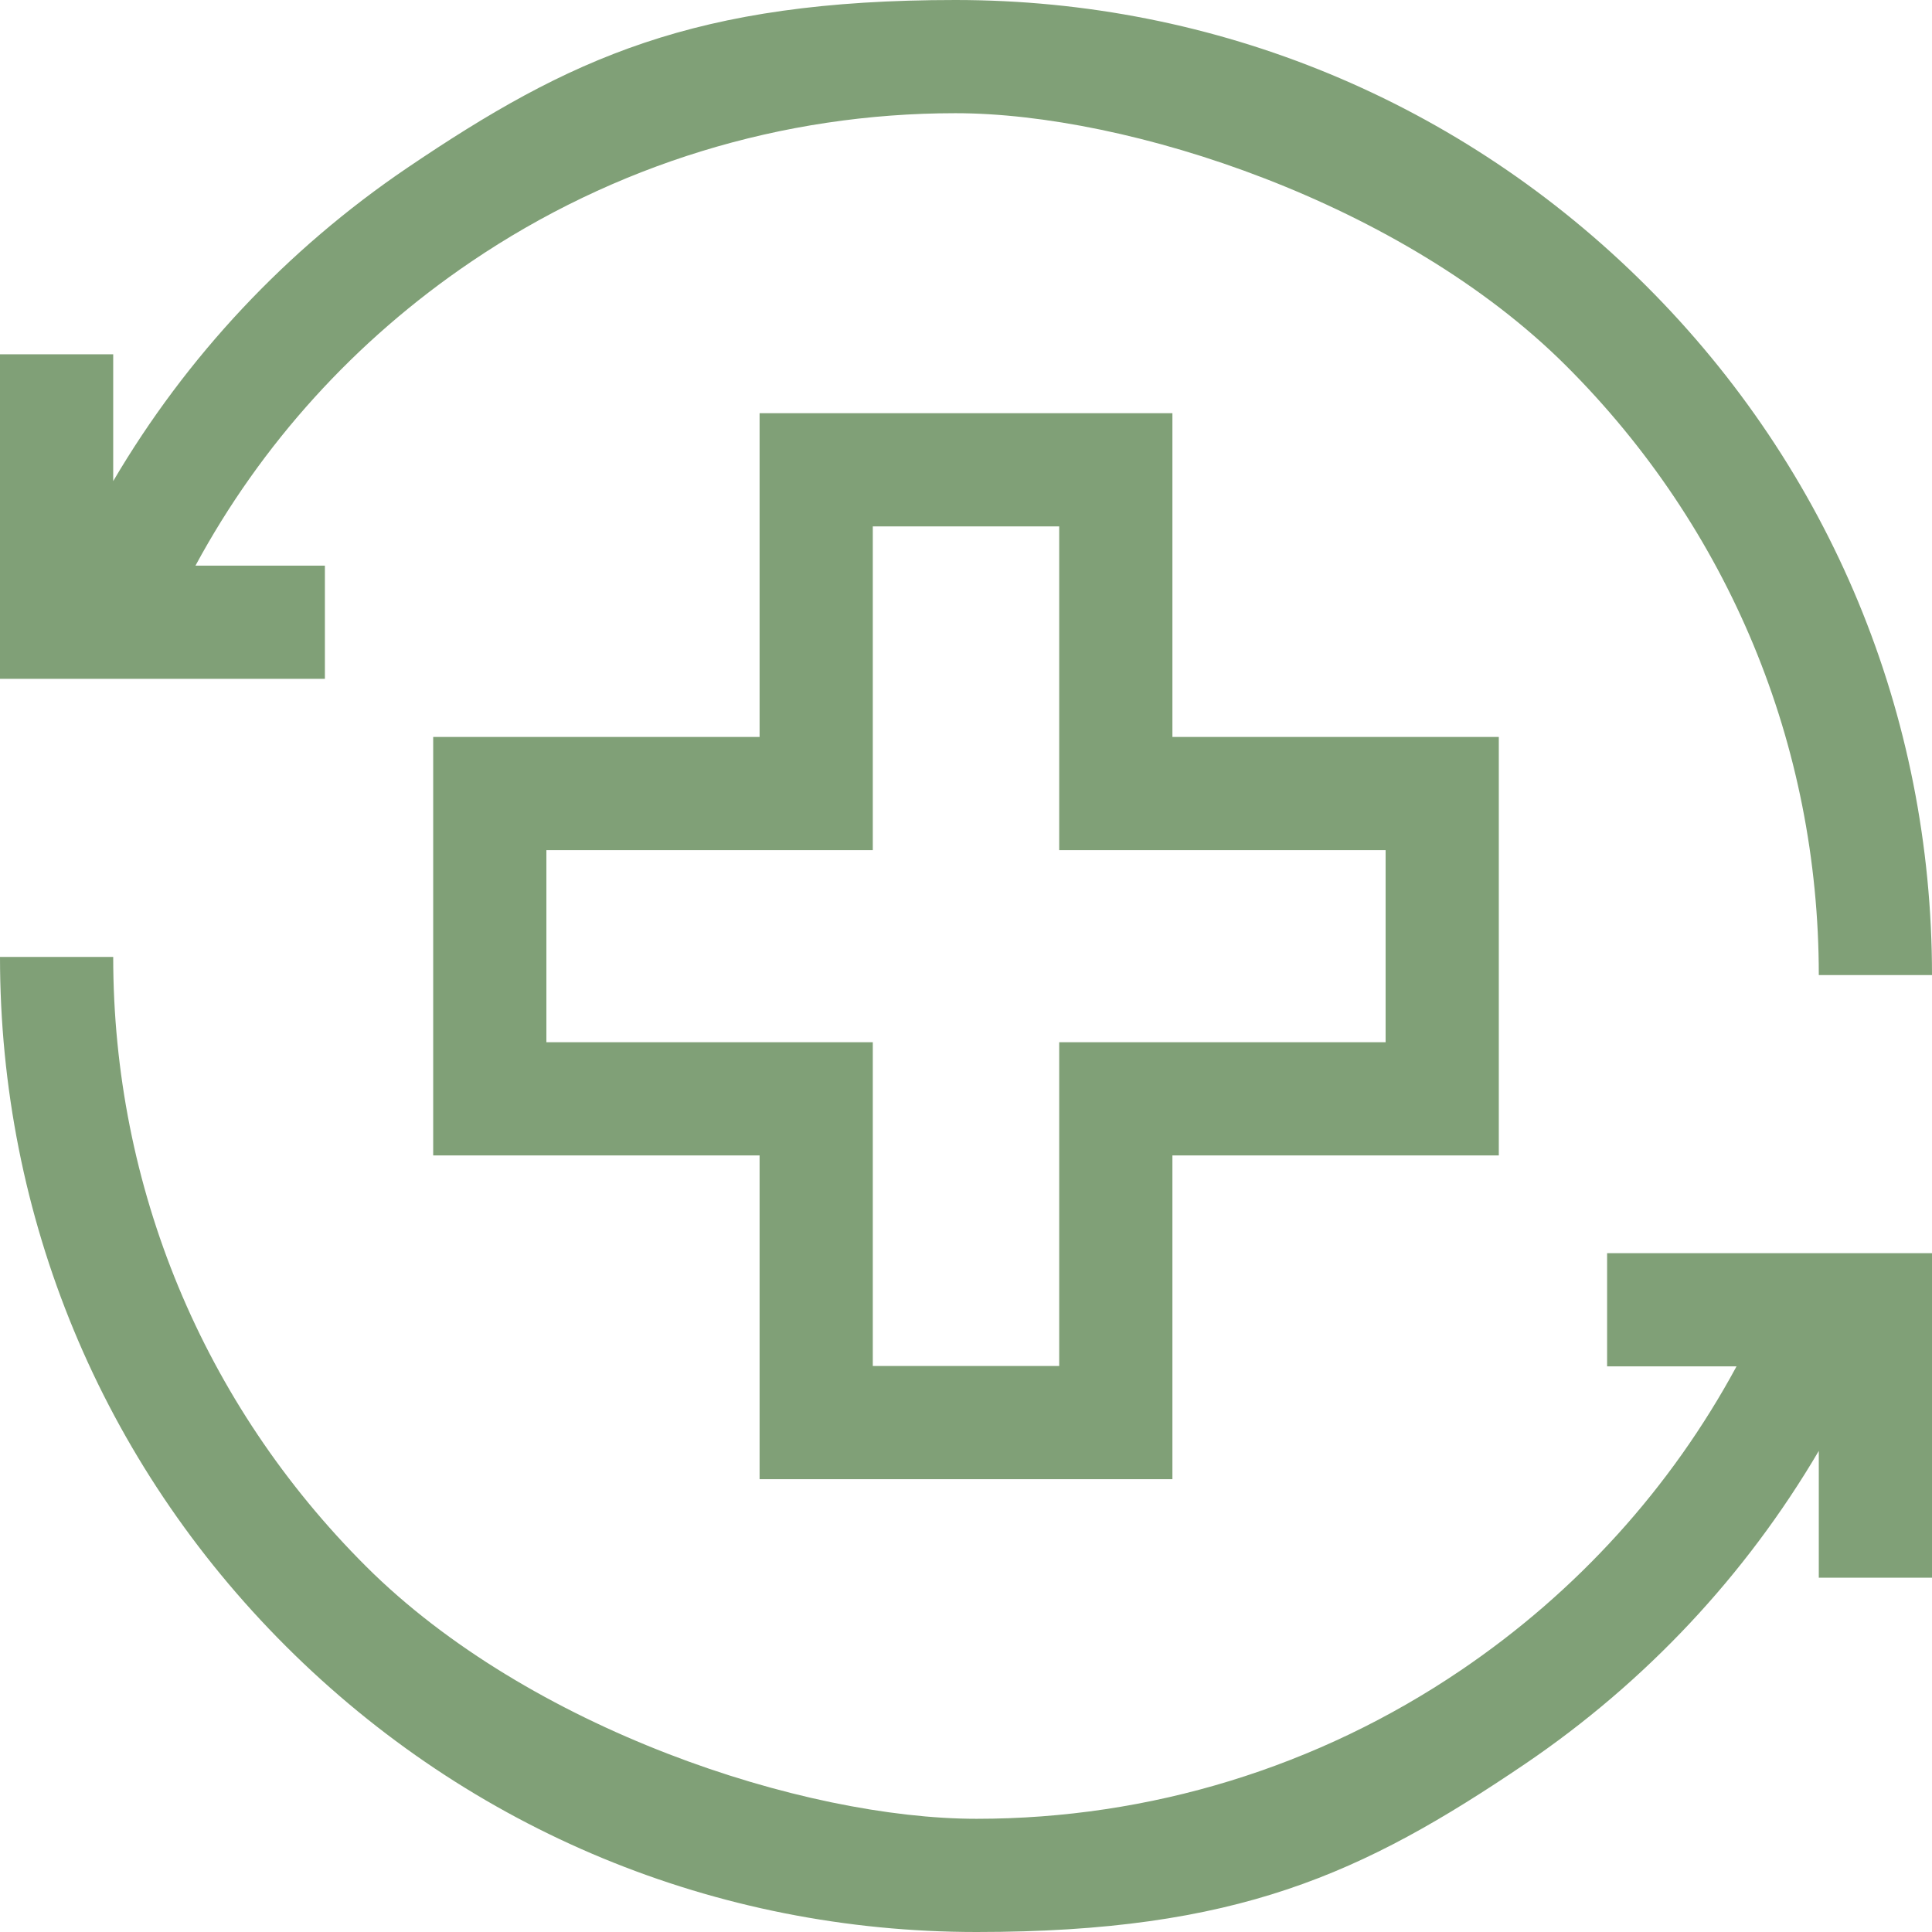
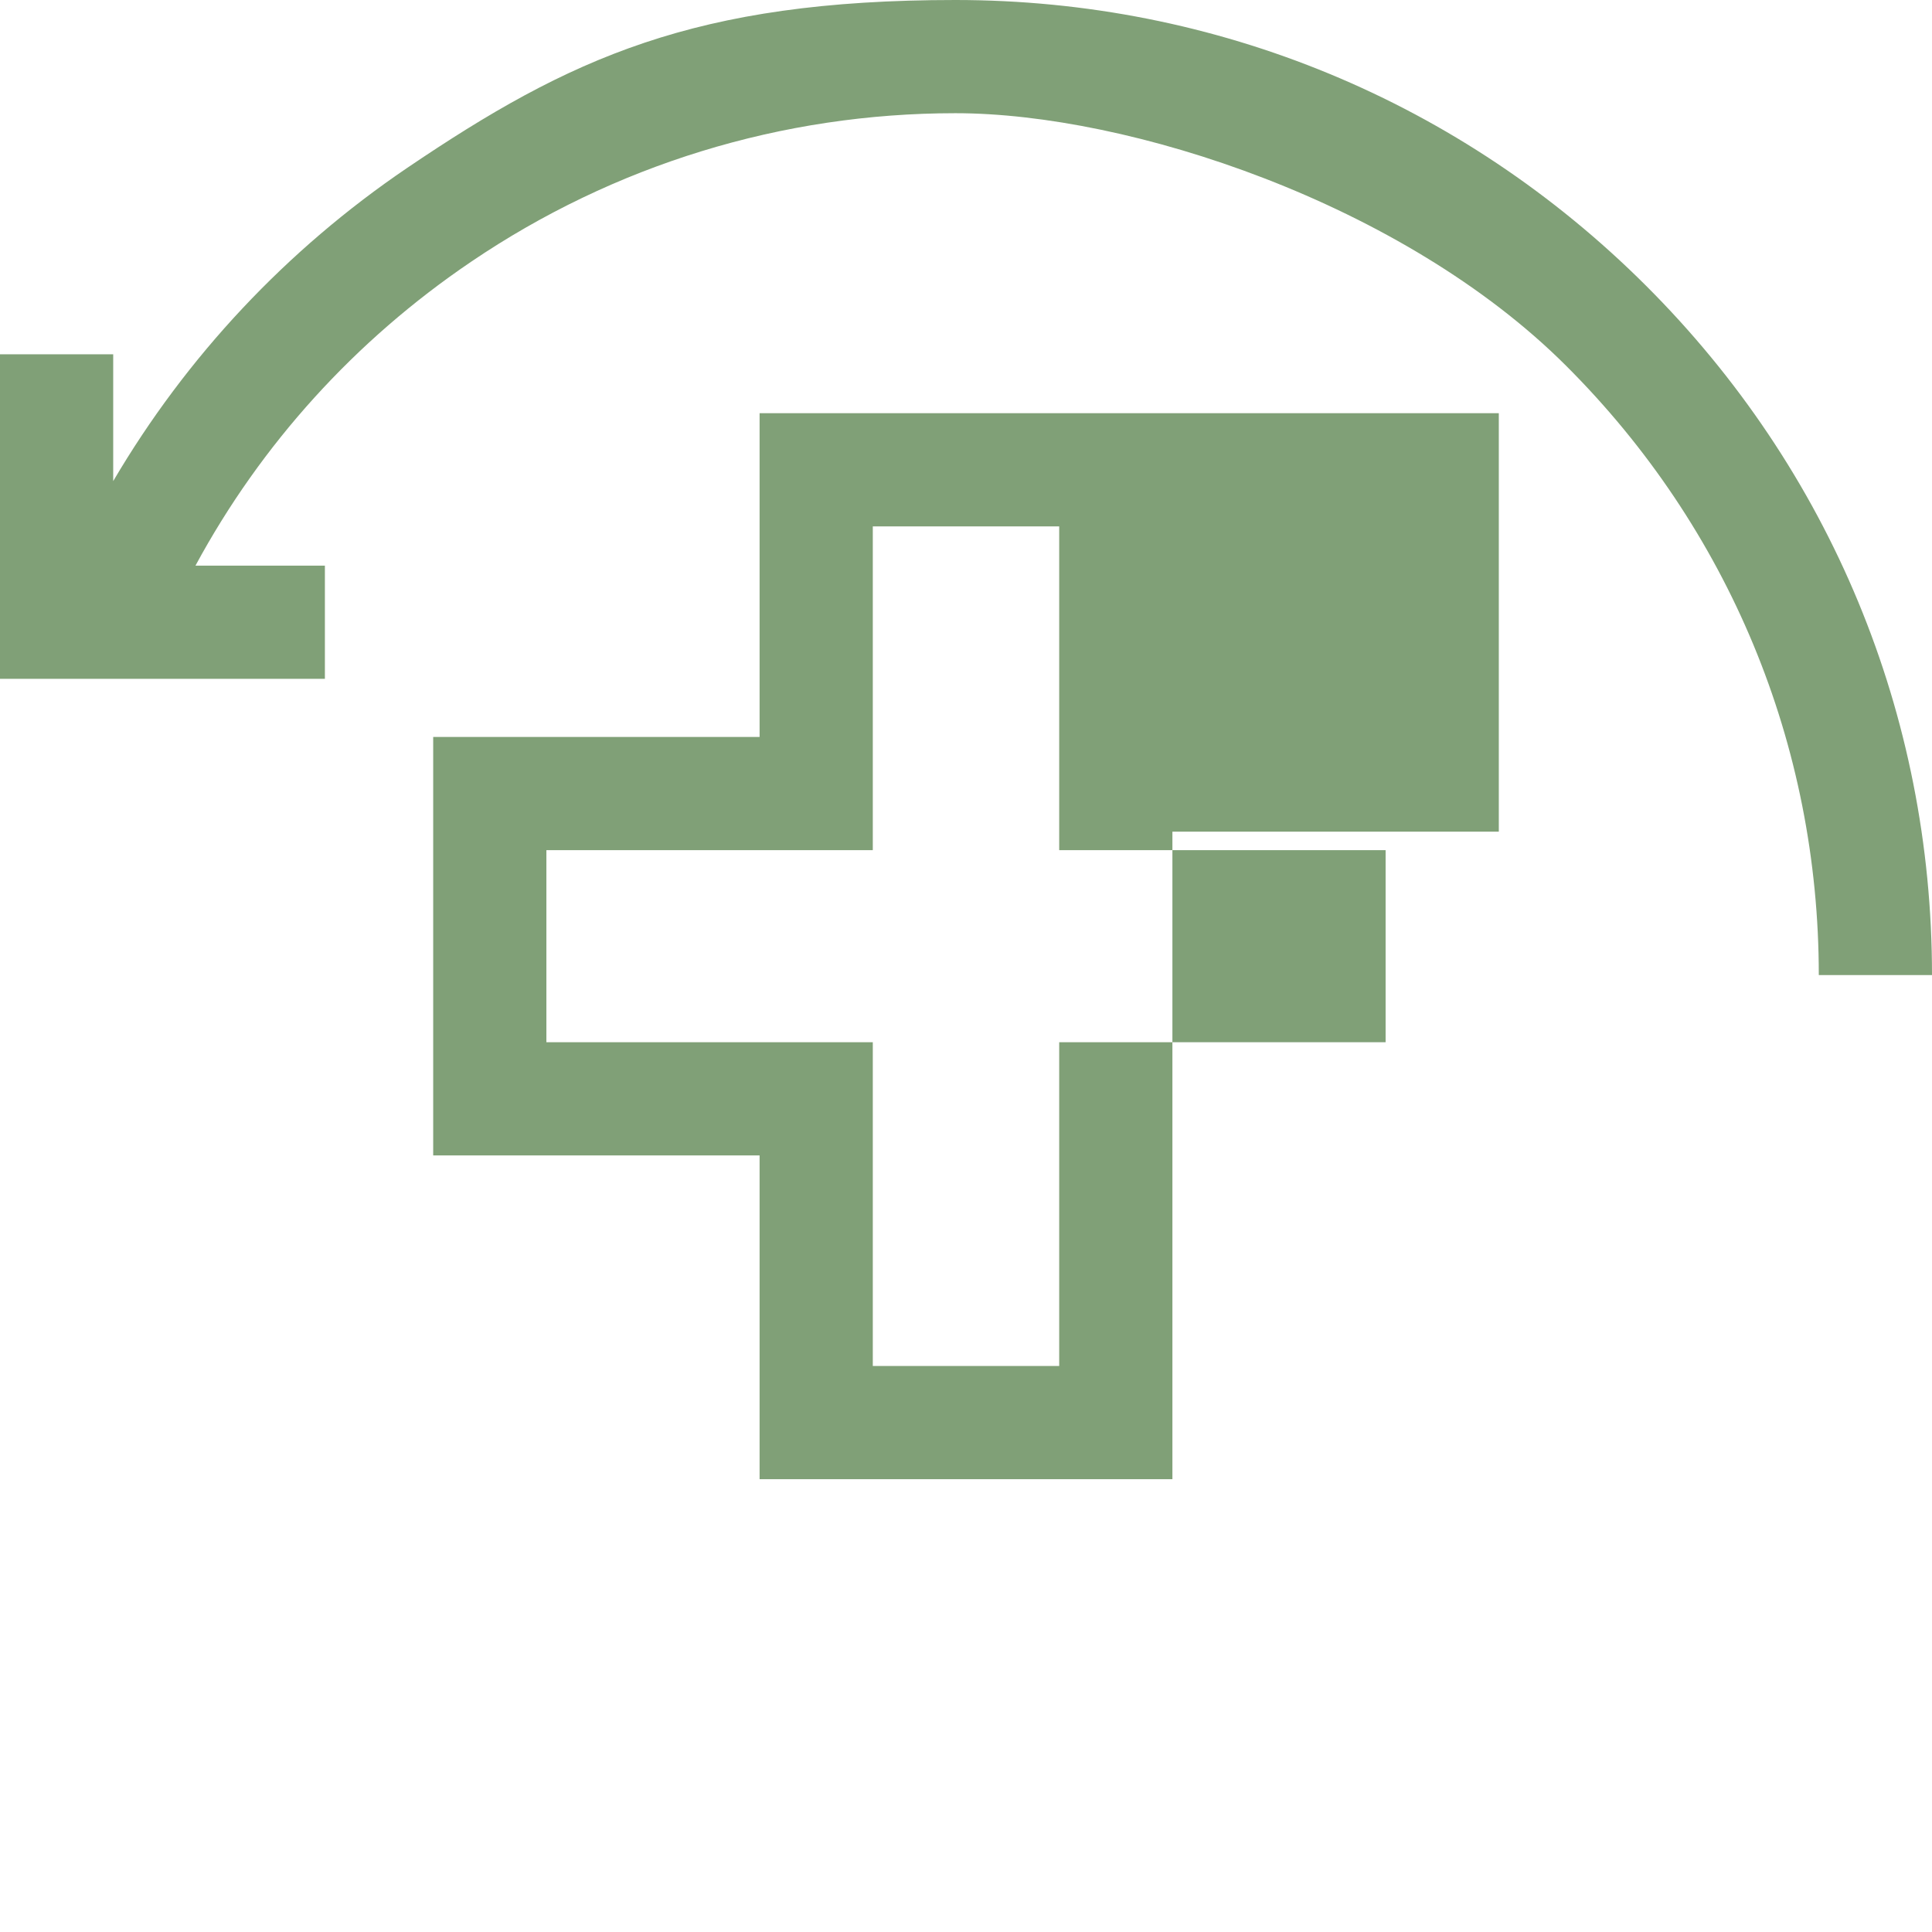
<svg xmlns="http://www.w3.org/2000/svg" id="Capa_1" data-name="Capa 1" version="1.1" viewBox="0 0 512 512">
  <defs>
    <style>
      .cls-1 {
        fill: #80a077;
        stroke-width: 0px;
      }
    </style>
  </defs>
  <g>
-     <path class="cls-1" d="M425.9,362.1h34.3c-17.4,32.2-42.3,59.7-73,80.5-37.9,25.7-82.4,39.4-128.4,39.4s-118.6-23.8-161.8-66.9c-43.2-43.1-67-100.5-67-161.5H0C0,322.6,26.9,387.5,75.8,436.3c48.9,48.8,113.9,75.7,183,75.7s102.3-15.4,145.3-44.5c32-21.7,58.5-50,77.9-83v33.6h30v-86h-86.1v30Z" />
    <path class="cls-1" d="M86.1,149.9h-34.3c17.4-32.2,42.3-59.7,73-80.5,37.9-25.7,82.4-39.4,128.4-39.4s118.6,23.8,161.8,66.9c43.2,43.1,67,100.5,67,161.5h30c0-69-26.9-133.9-75.8-182.7C387.3,26.9,322.3,0,253.2,0s-102.3,15.4-145.3,44.5c-32,21.7-58.5,50-77.9,83v-33.6H0v86h86.1v-30Z" />
  </g>
-   <path class="cls-1" d="M310.7,392h-109.4v-85.8h-86.5v-110.9h86.5v-85.8h109.4v85.8h86.5v110.9h-86.5v85.8ZM231.3,362h49.4v-85.8h86.5v-50.9h-86.5v-85.8h-49.4v85.8h-86.5v50.9h86.5v85.8Z" />
+   <path class="cls-1" d="M310.7,392h-109.4v-85.8h-86.5v-110.9h86.5v-85.8h109.4h86.5v110.9h-86.5v85.8ZM231.3,362h49.4v-85.8h86.5v-50.9h-86.5v-85.8h-49.4v85.8h-86.5v50.9h86.5v85.8Z" />
</svg>